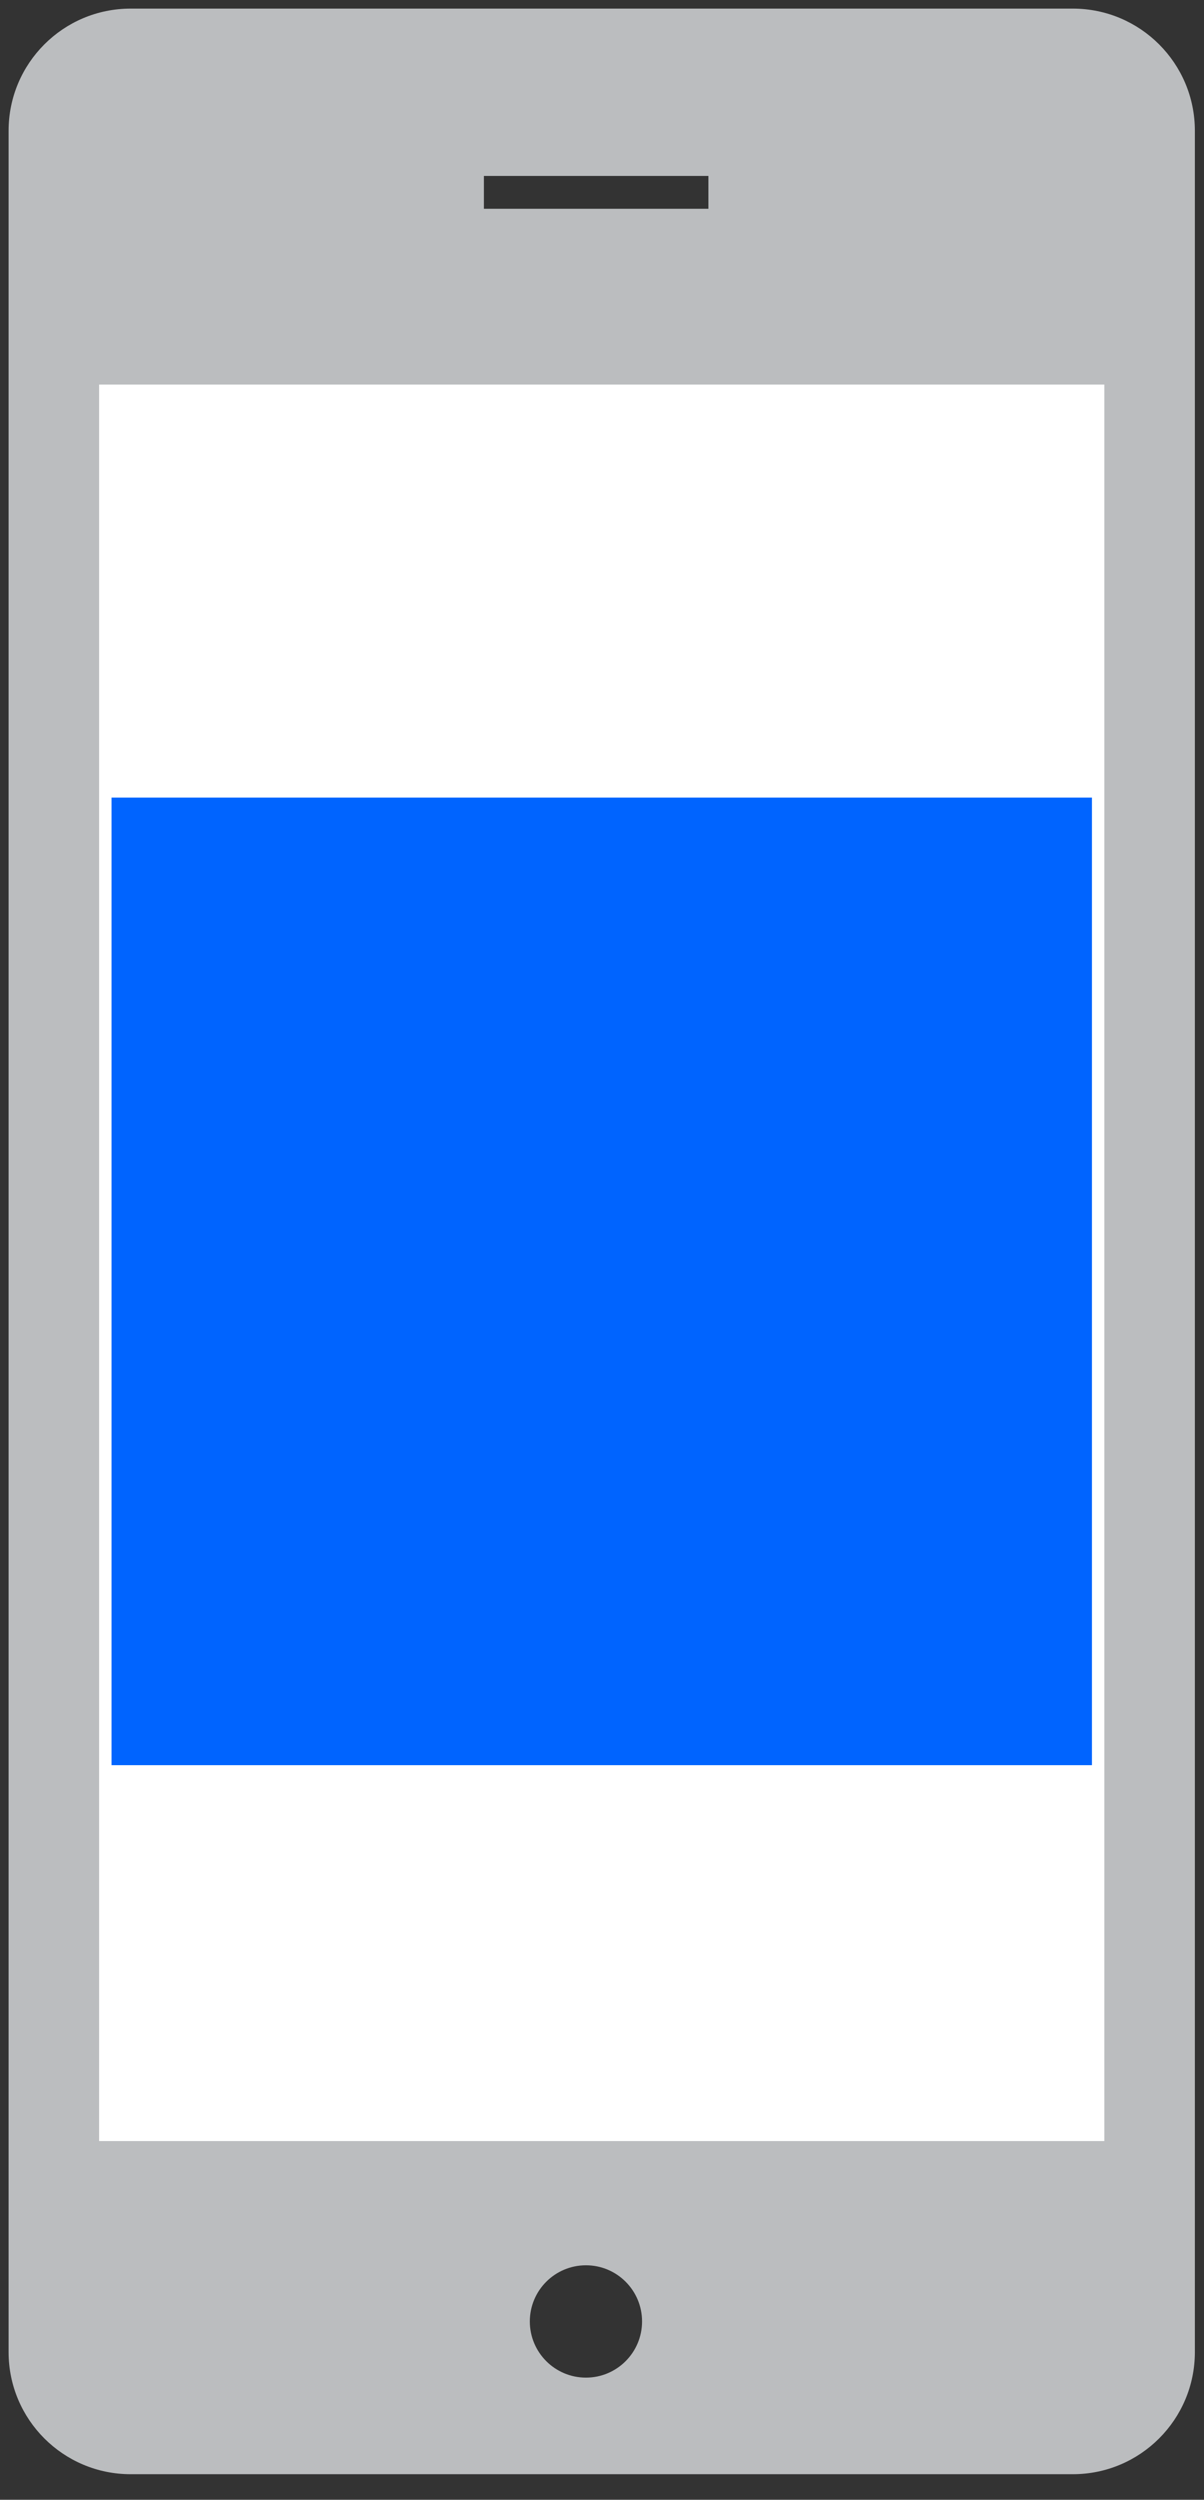
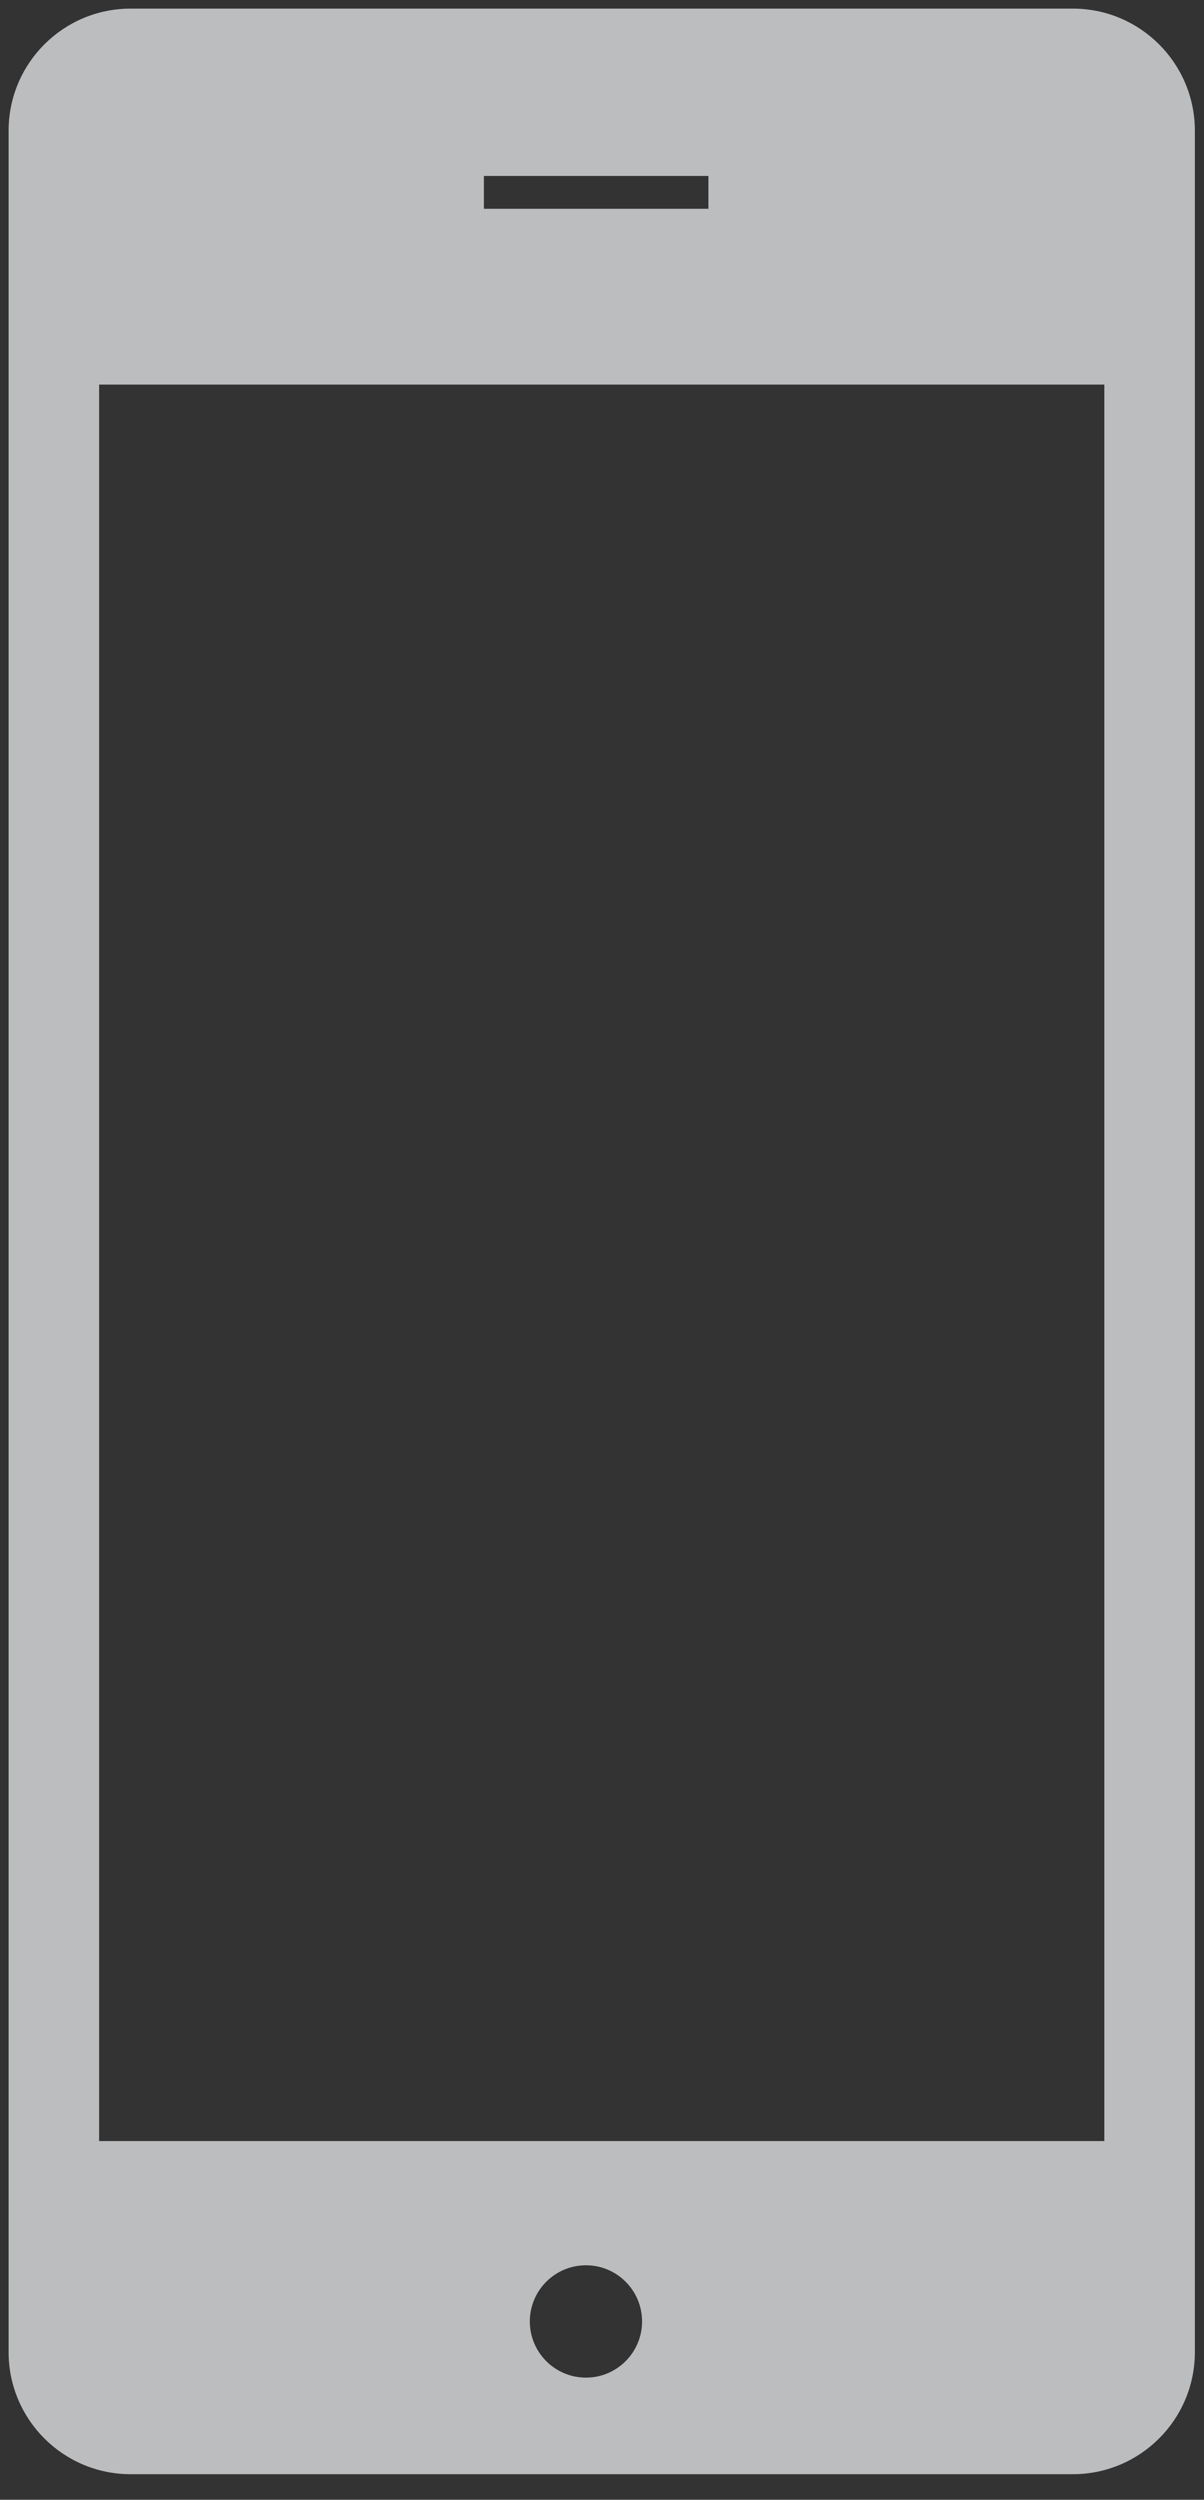
<svg xmlns="http://www.w3.org/2000/svg" version="1.1" id="Layer_1" x="0px" y="0px" width="140px" height="290.5px" viewBox="54.5 -68.167 140 290.5" enable-background="new 54.5 -68.167 140 290.5" xml:space="preserve">
  <rect x="54.5" y="-68.167" width="140" height="290.5" fill="#333333" stroke="none" />
-   <rect x="61.475" y="-28.82" fill="#FFFFFF" width="125.99" height="214.8" />
-   <path fill="#BBBDBF" d="M179.243-67.167H69.693c-7.838,0-14.193,6.357-14.193,14.195v258.143c0,7.84,6.355,14.193,14.193,14.193  h109.55c7.84,0,14.195-6.354,14.195-14.193V-52.972C193.438-60.81,187.083-67.167,179.243-67.167z M110.767-47.719h26.107v3.816  h-26.107V-47.719z M122.634,208.14c-3.604,0-6.527-2.926-6.527-6.529c0-3.605,2.923-6.527,6.527-6.527s6.525,2.922,6.525,6.527  C129.159,205.214,126.238,208.14,122.634,208.14z M182.912,180.648H66.025V-23.477h116.887V180.648z" />
-   <rect x="67.47" y="24.523" fill="#0064ff" width="114" height="112.443" />
+   <path fill="#BBBDBF" d="M179.243-67.167H69.693c-7.838,0-14.193,6.357-14.193,14.195v258.143c0,7.84,6.355,14.193,14.193,14.193  h109.55c7.84,0,14.195-6.354,14.195-14.193V-52.972C193.438-60.81,187.083-67.167,179.243-67.167z M110.767-47.719h26.107v3.816  h-26.107V-47.719z M122.634,208.14c-3.604,0-6.527-2.926-6.527-6.529c0-3.605,2.923-6.527,6.527-6.527s6.525,2.922,6.525,6.527  C129.159,205.214,126.238,208.14,122.634,208.14M182.912,180.648H66.025V-23.477h116.887V180.648z" />
</svg>